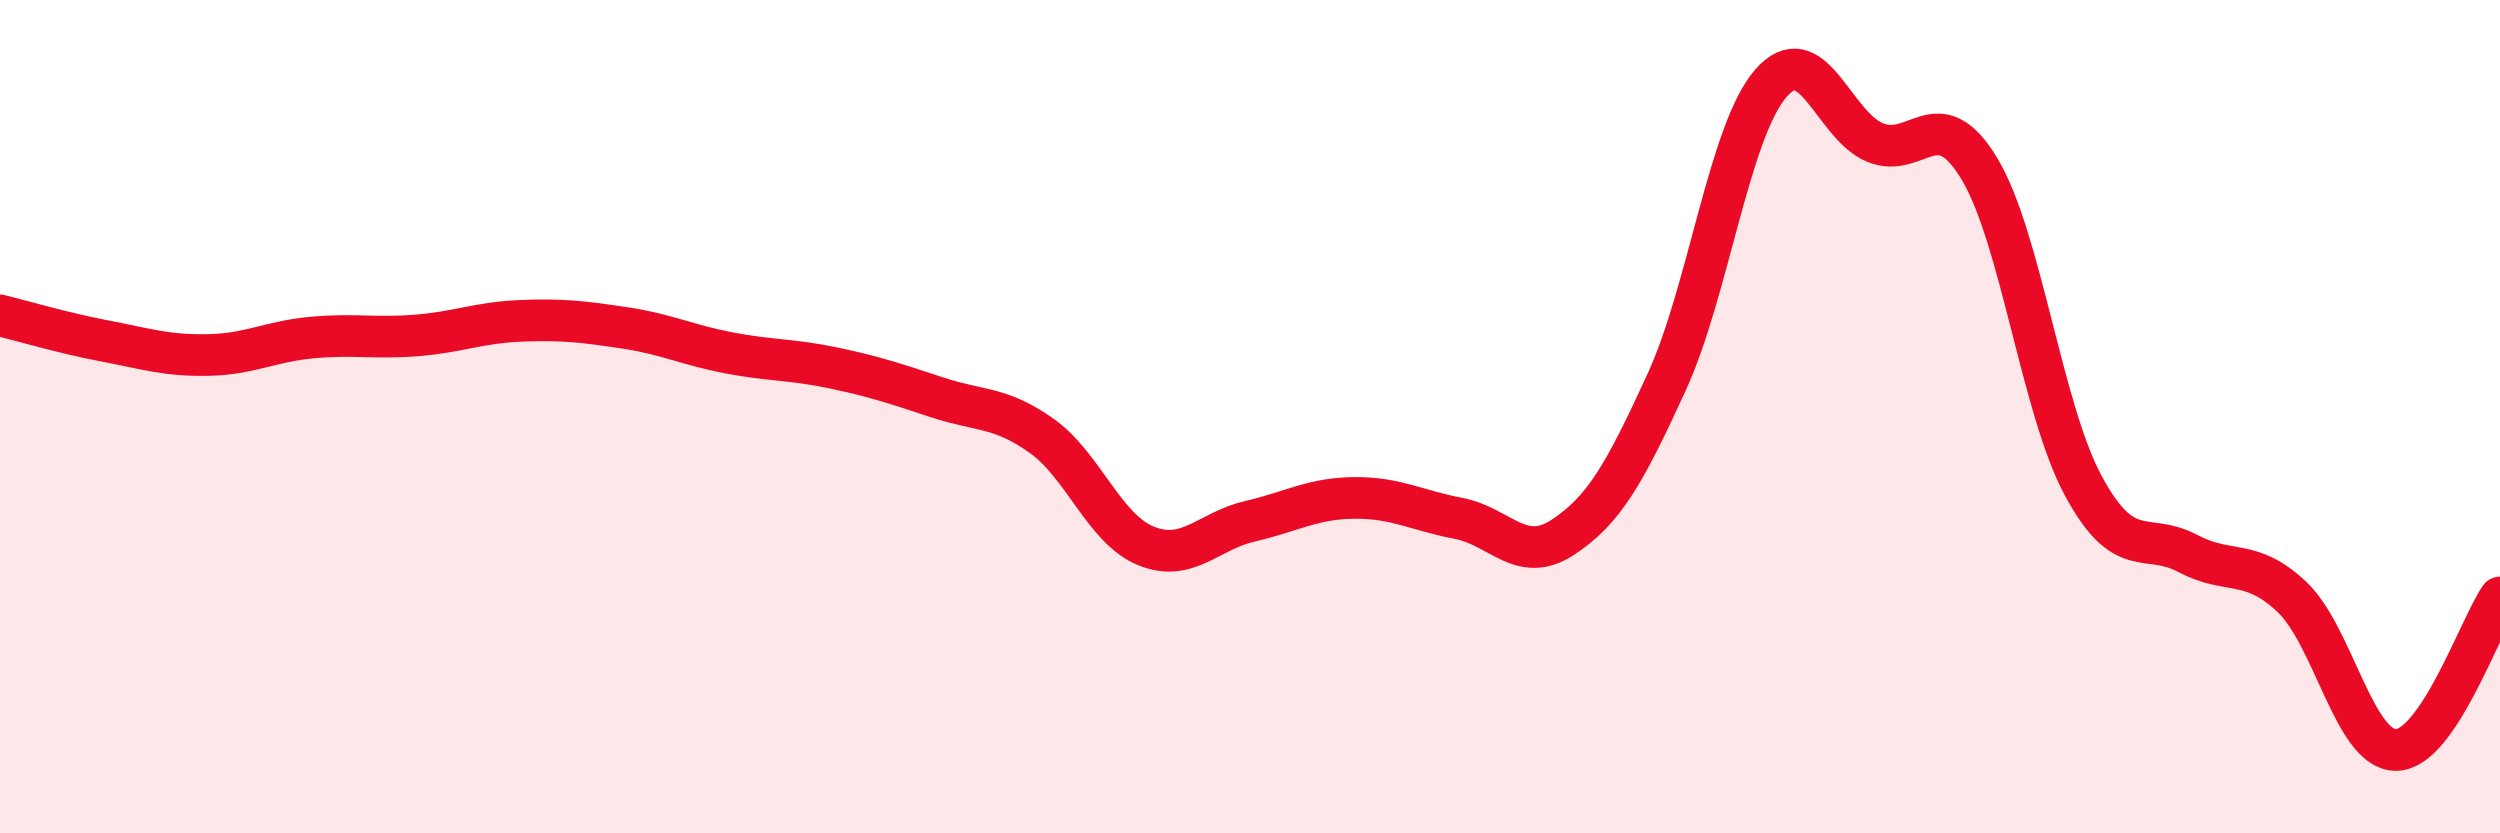
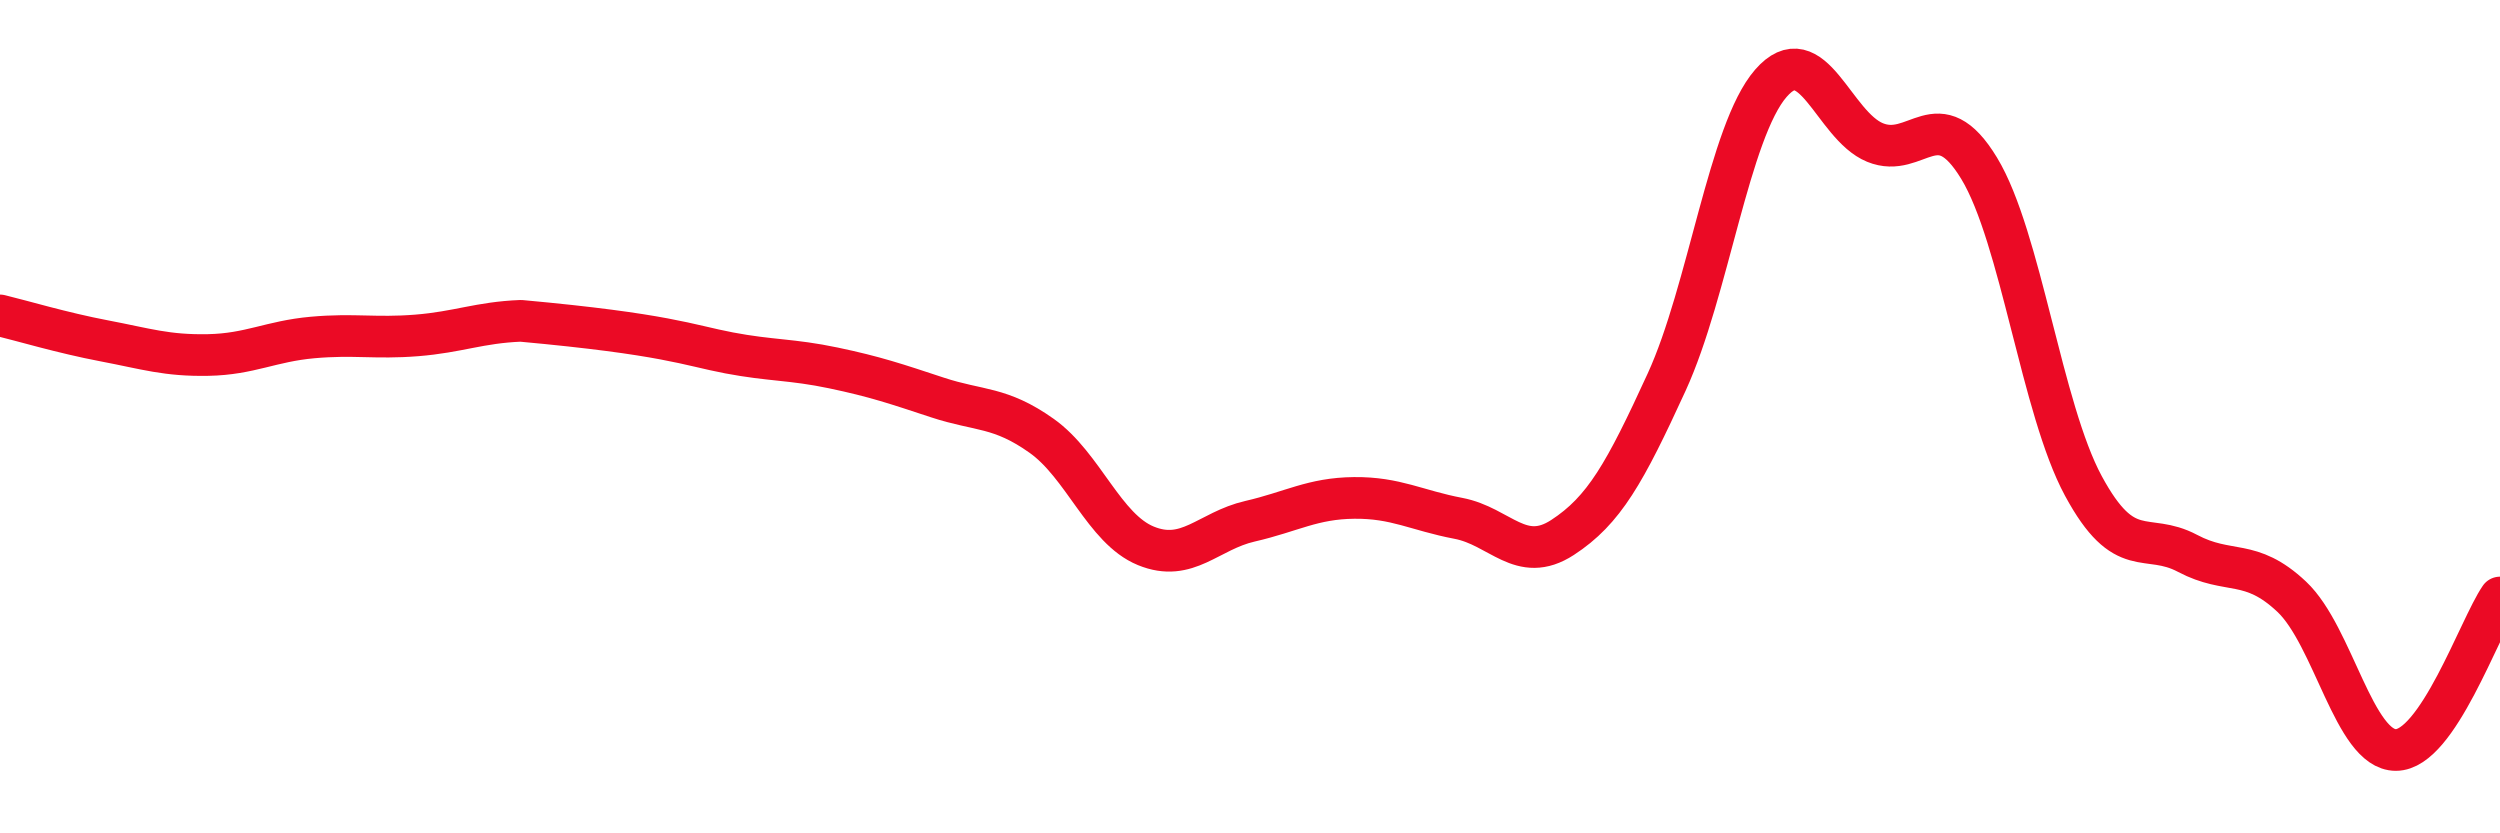
<svg xmlns="http://www.w3.org/2000/svg" width="60" height="20" viewBox="0 0 60 20">
-   <path d="M 0,7.57 C 0.5,7.69 1.5,7.99 2.5,8.18 C 3.5,8.37 4,8.54 5,8.52 C 6,8.5 6.5,8.19 7.5,8.1 C 8.5,8.01 9,8.13 10,8.05 C 11,7.97 11.5,7.74 12.5,7.7 C 13.5,7.66 14,7.72 15,7.87 C 16,8.02 16.5,8.28 17.5,8.47 C 18.5,8.66 19,8.62 20,8.83 C 21,9.04 21.5,9.21 22.5,9.54 C 23.5,9.87 24,9.75 25,10.46 C 26,11.17 26.5,12.69 27.5,13.1 C 28.5,13.51 29,12.74 30,12.51 C 31,12.28 31.5,11.96 32.5,11.95 C 33.5,11.94 34,12.25 35,12.44 C 36,12.63 36.5,13.55 37.5,12.9 C 38.5,12.25 39,11.35 40,9.17 C 41,6.99 41.5,3.15 42.5,2 C 43.5,0.85 44,3.01 45,3.42 C 46,3.83 46.5,2.39 47.5,4.04 C 48.5,5.69 49,9.81 50,11.66 C 51,13.51 51.5,12.75 52.5,13.28 C 53.5,13.81 54,13.38 55,14.32 C 56,15.26 56.5,18 57.5,18 C 58.5,18 59.5,15.07 60,14.34L60 20L0 20Z" fill="#EB0A25" opacity="0.1" stroke-linecap="round" stroke-linejoin="round" />
-   <path d="M 0,7.57 C 0.5,7.69 1.5,7.99 2.5,8.18 C 3.5,8.37 4,8.54 5,8.52 C 6,8.5 6.5,8.19 7.5,8.1 C 8.5,8.01 9,8.13 10,8.05 C 11,7.97 11.5,7.74 12.5,7.7 C 13.5,7.66 14,7.72 15,7.87 C 16,8.02 16.5,8.28 17.5,8.47 C 18.5,8.66 19,8.62 20,8.83 C 21,9.04 21.5,9.21 22.5,9.54 C 23.5,9.87 24,9.75 25,10.46 C 26,11.17 26.5,12.69 27.5,13.1 C 28.5,13.51 29,12.74 30,12.51 C 31,12.28 31.5,11.96 32.5,11.95 C 33.5,11.94 34,12.25 35,12.44 C 36,12.63 36.5,13.55 37.5,12.9 C 38.5,12.25 39,11.35 40,9.17 C 41,6.99 41.5,3.15 42.5,2 C 43.5,0.85 44,3.01 45,3.42 C 46,3.83 46.5,2.39 47.5,4.04 C 48.5,5.69 49,9.81 50,11.66 C 51,13.51 51.5,12.75 52.5,13.28 C 53.5,13.81 54,13.38 55,14.32 C 56,15.26 56.5,18 57.5,18 C 58.5,18 59.5,15.07 60,14.34" stroke="#EB0A25" stroke-width="1" fill="none" stroke-linecap="round" stroke-linejoin="round" />
+   <path d="M 0,7.57 C 0.5,7.69 1.5,7.99 2.5,8.18 C 3.5,8.37 4,8.54 5,8.52 C 6,8.5 6.5,8.19 7.5,8.1 C 8.5,8.01 9,8.13 10,8.05 C 11,7.97 11.5,7.74 12.5,7.7 C 16,8.02 16.5,8.28 17.5,8.47 C 18.5,8.66 19,8.62 20,8.83 C 21,9.04 21.5,9.21 22.5,9.54 C 23.5,9.87 24,9.75 25,10.46 C 26,11.17 26.5,12.69 27.5,13.1 C 28.5,13.51 29,12.74 30,12.51 C 31,12.28 31.5,11.96 32.5,11.95 C 33.5,11.94 34,12.25 35,12.44 C 36,12.63 36.5,13.55 37.5,12.9 C 38.5,12.25 39,11.35 40,9.17 C 41,6.99 41.5,3.15 42.5,2 C 43.5,0.85 44,3.01 45,3.42 C 46,3.83 46.5,2.39 47.5,4.04 C 48.5,5.69 49,9.81 50,11.66 C 51,13.51 51.5,12.75 52.5,13.28 C 53.5,13.81 54,13.38 55,14.32 C 56,15.26 56.5,18 57.5,18 C 58.5,18 59.5,15.07 60,14.34" stroke="#EB0A25" stroke-width="1" fill="none" stroke-linecap="round" stroke-linejoin="round" />
</svg>